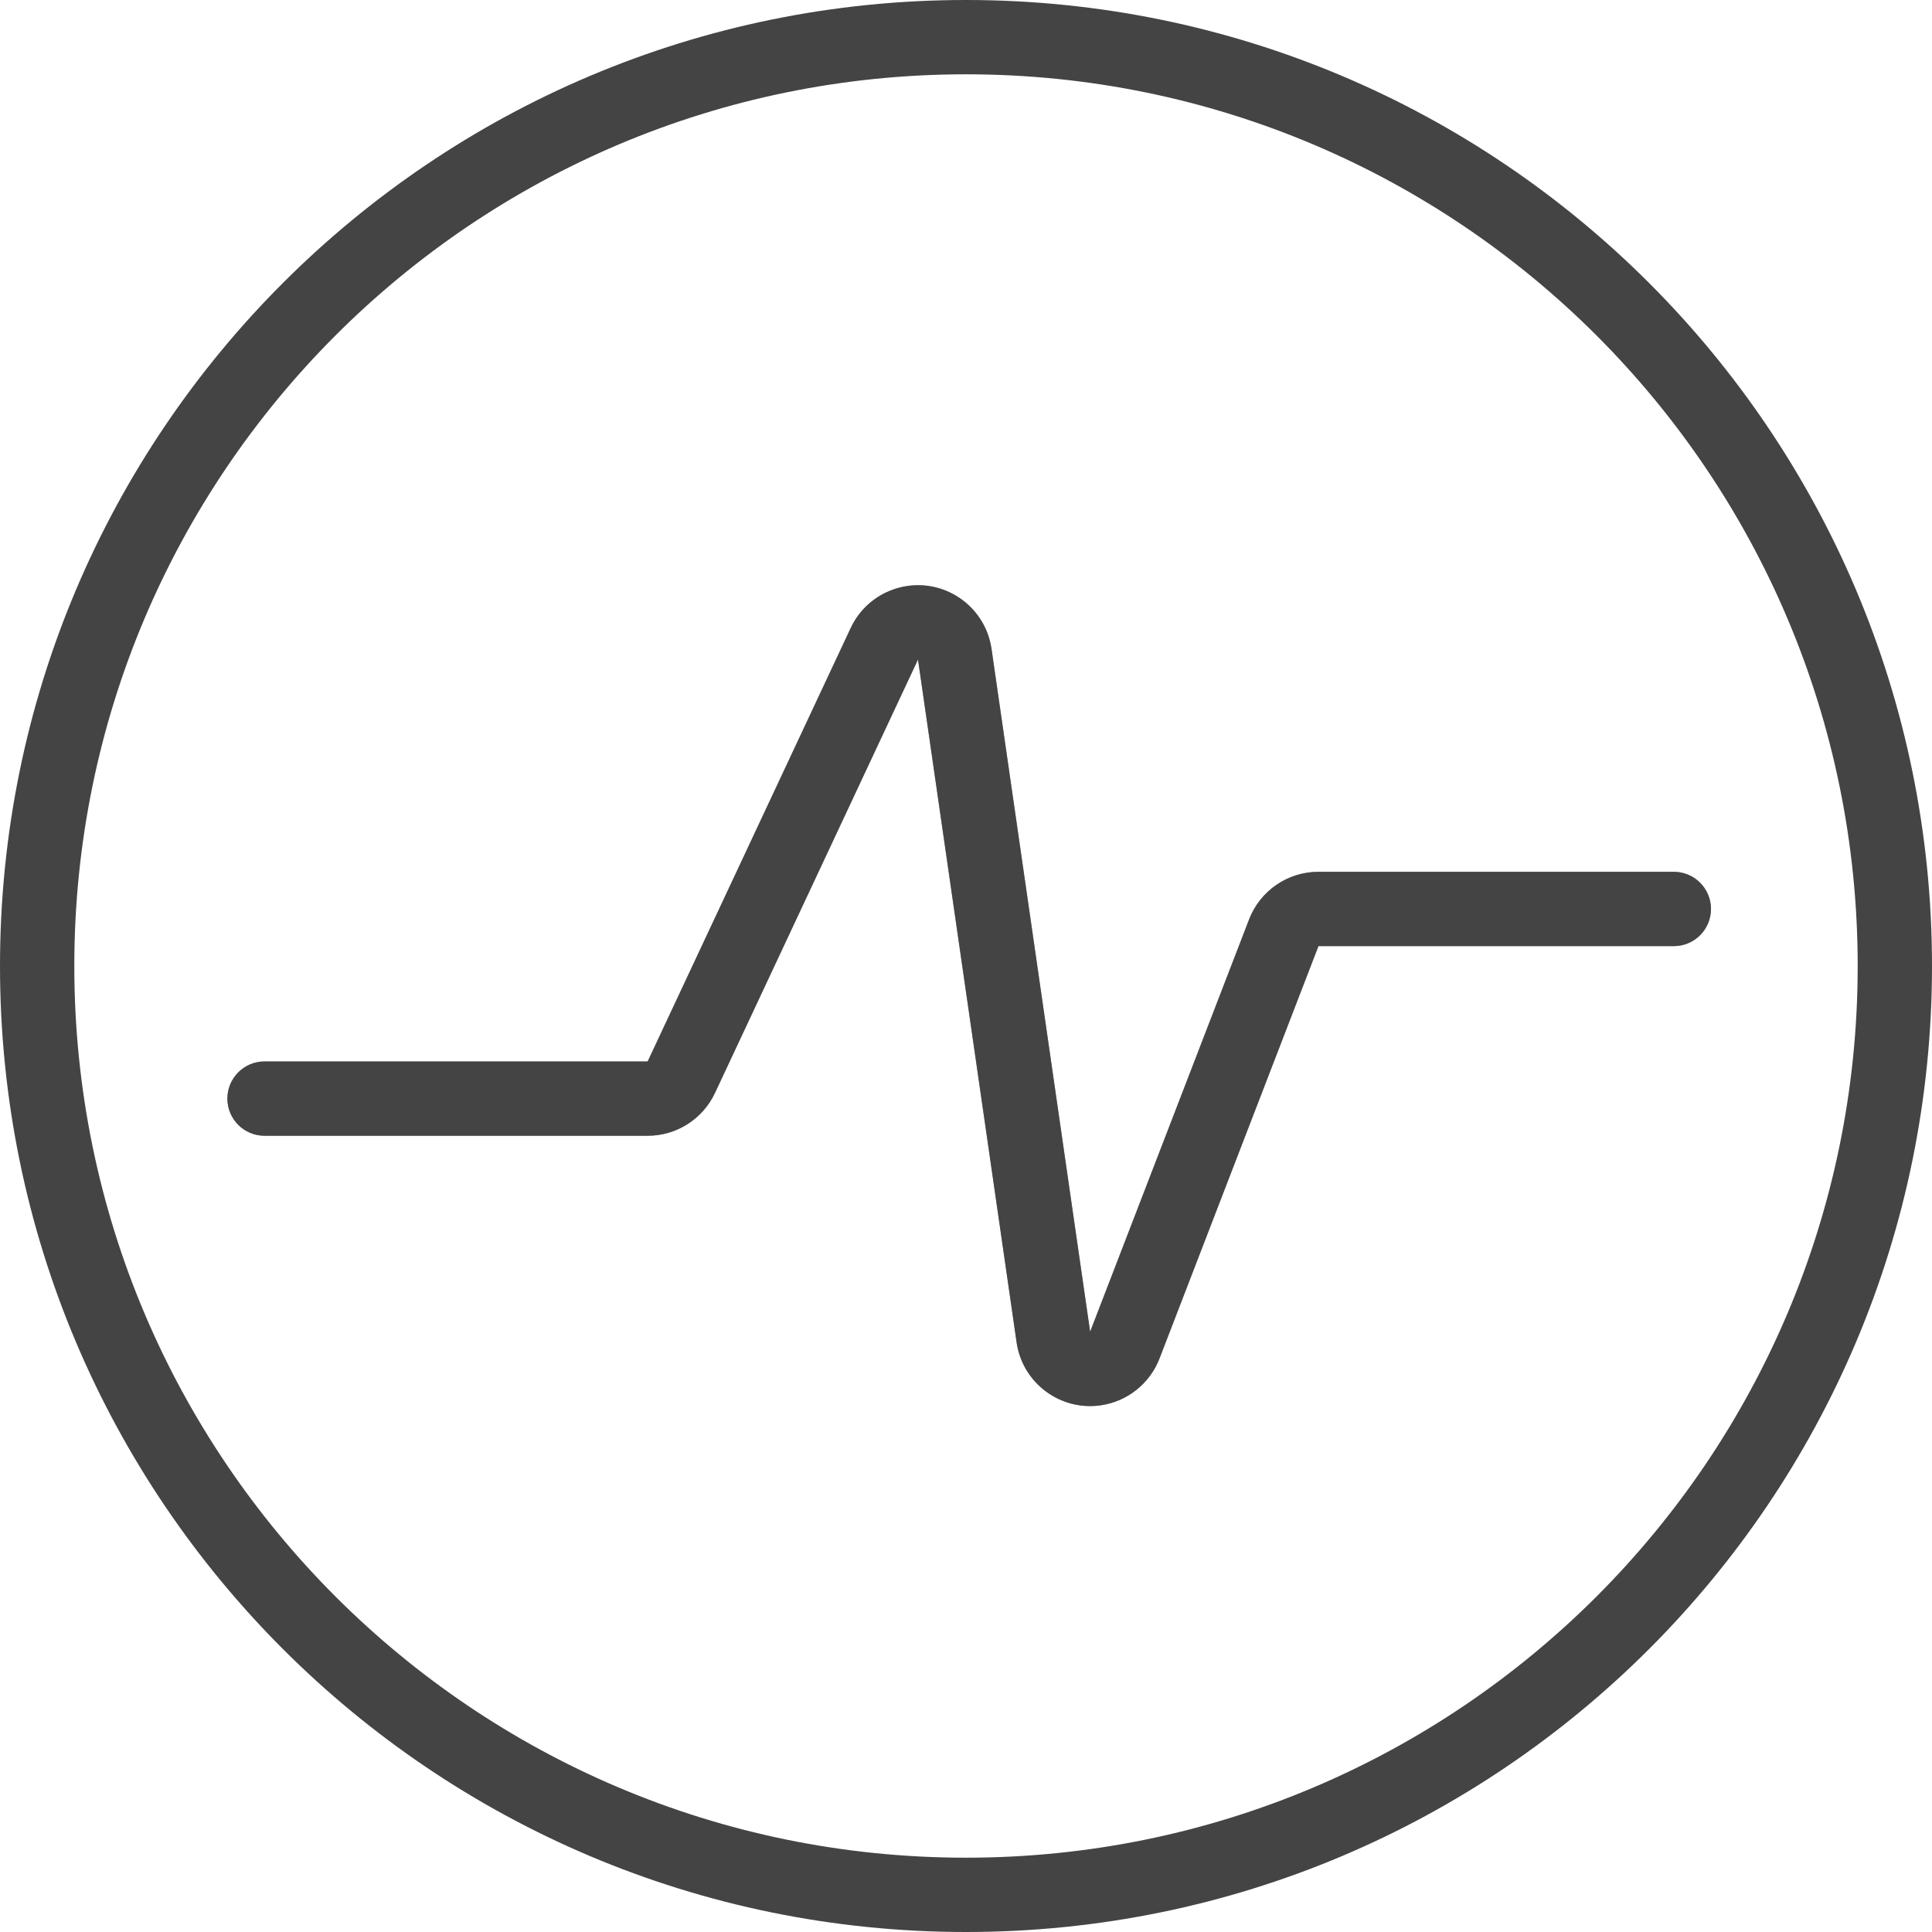
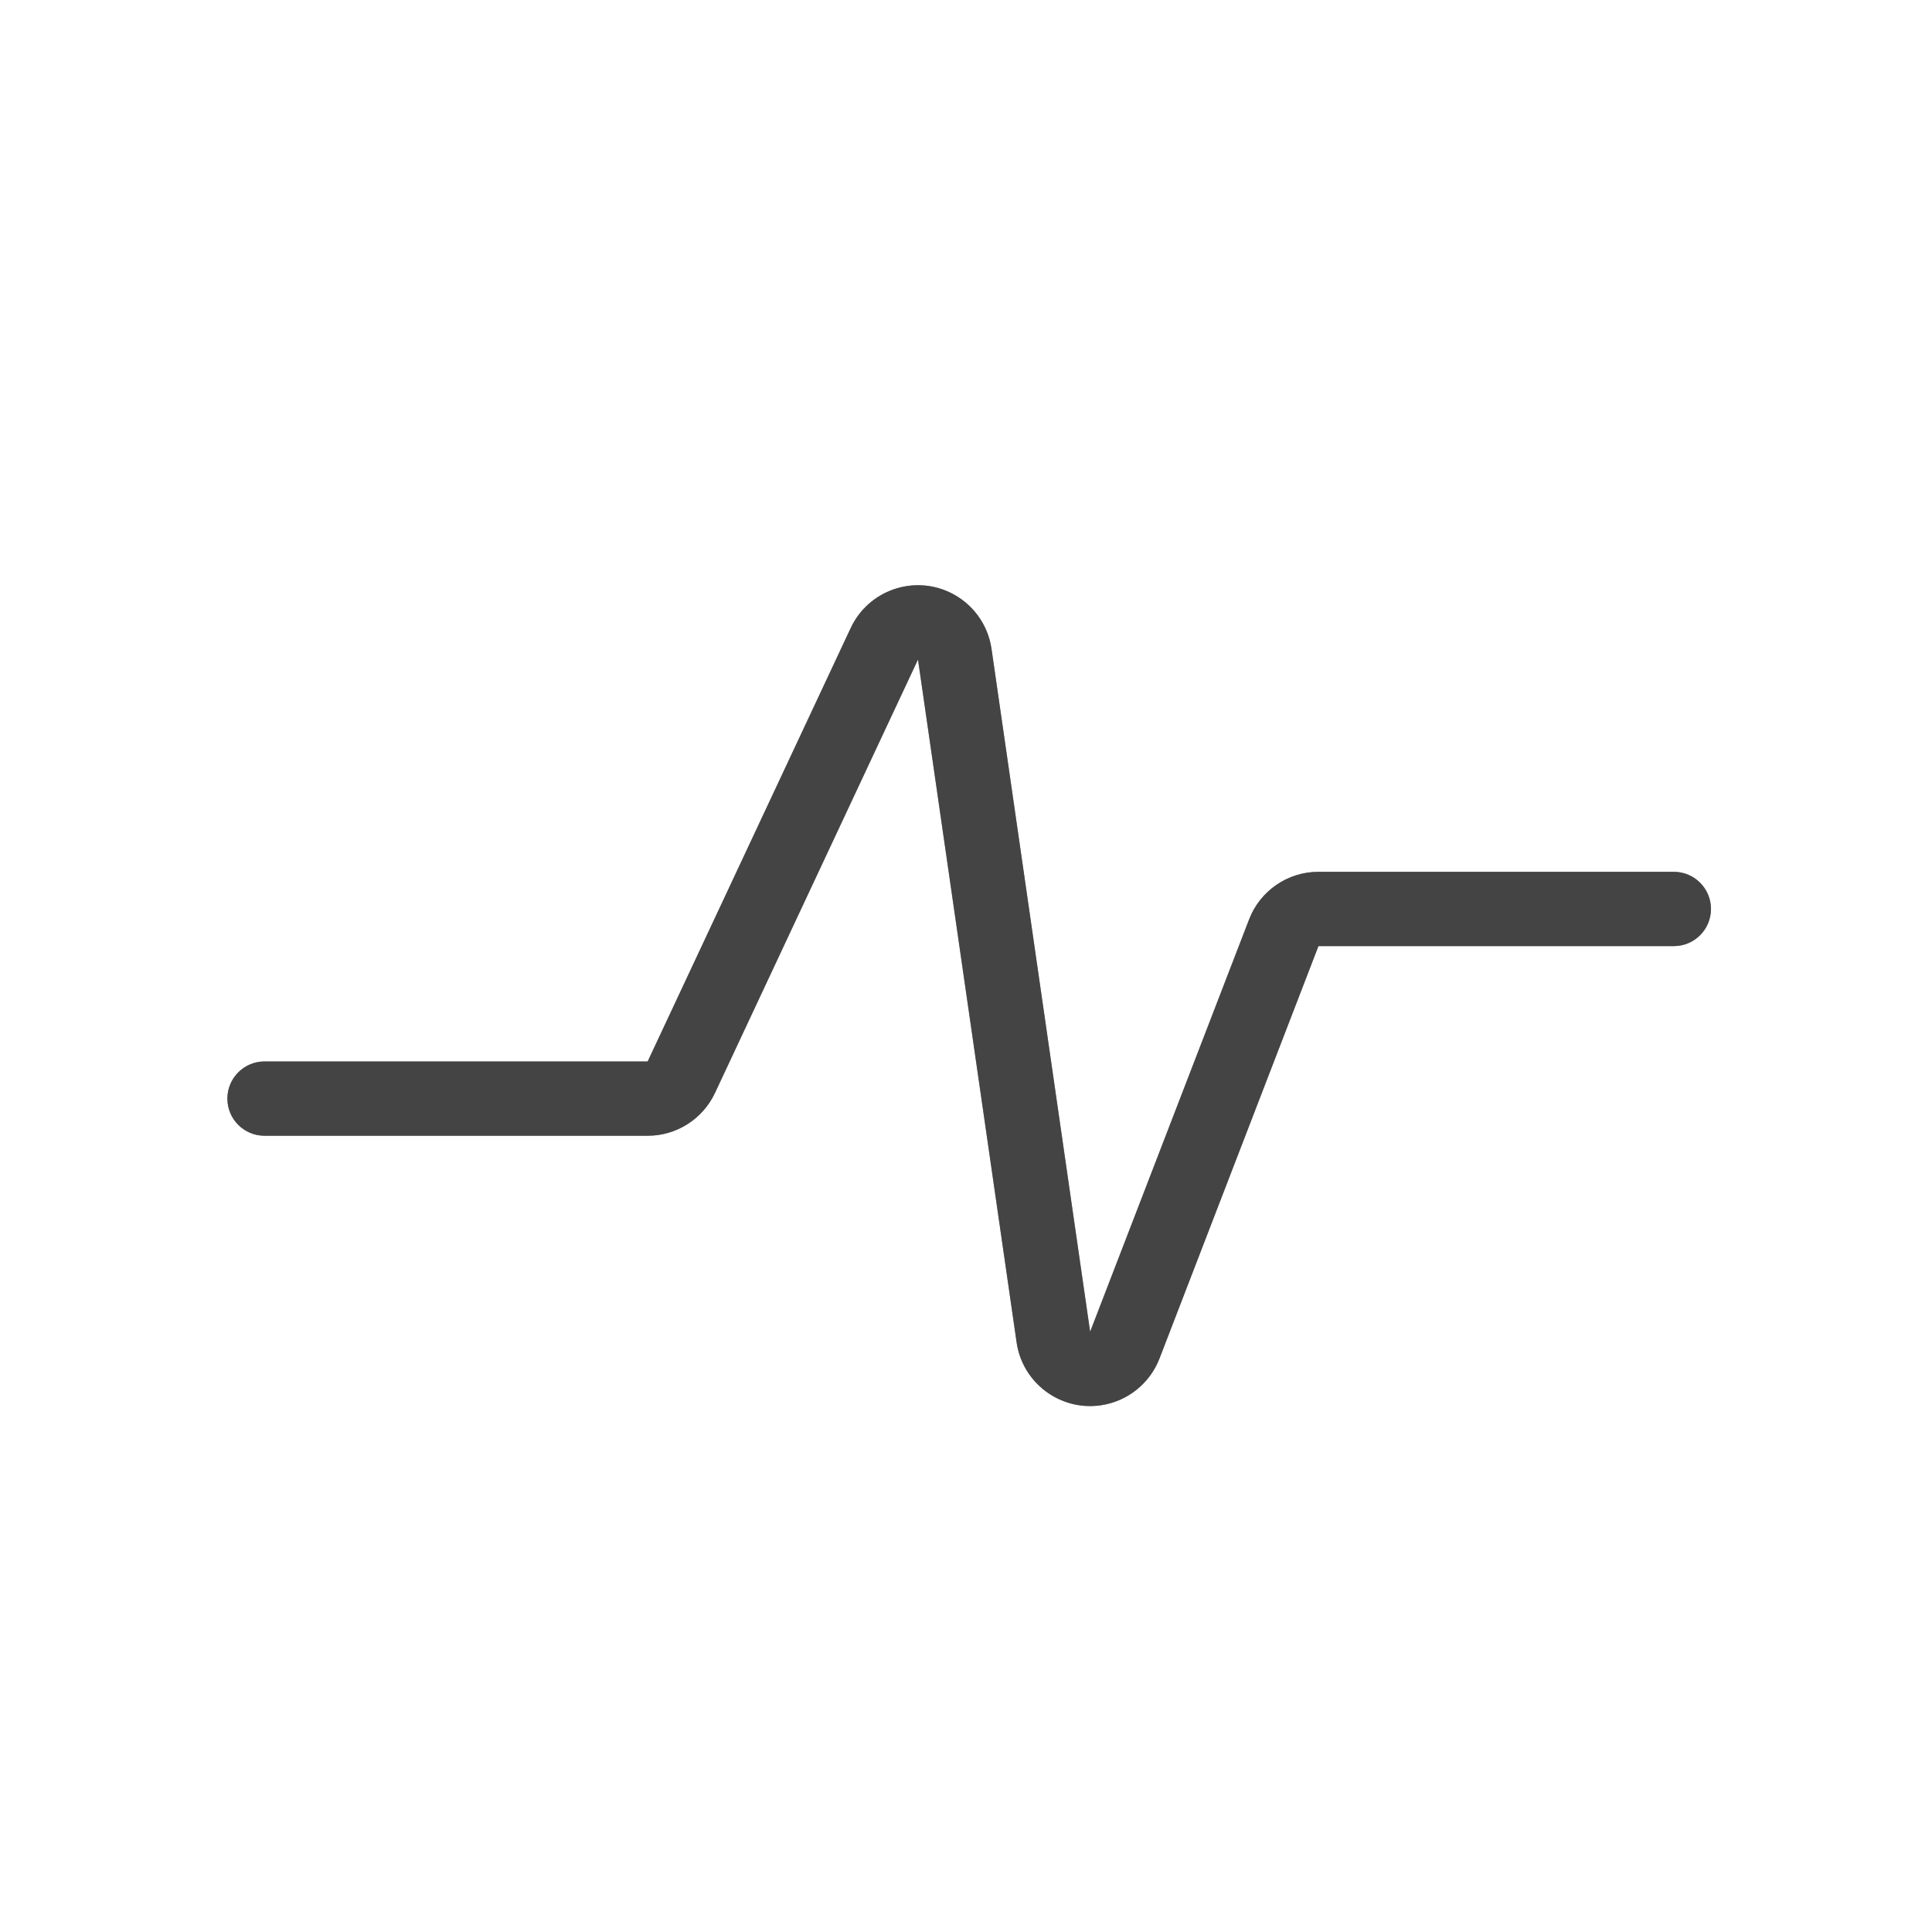
<svg xmlns="http://www.w3.org/2000/svg" xmlns:xlink="http://www.w3.org/1999/xlink" width="52" height="52" viewBox="0 0 52 52">
  <defs>
    <path id="icon-activity-a" d="M7.12,30.569 C6.568,30.569 6.12,30.122 6.12,29.569 C6.12,29.017 6.568,28.569 7.12,28.569 L17.432,28.569 L22.897,16.903 C23.365,15.903 24.556,15.472 25.556,15.94 C26.166,16.226 26.591,16.799 26.687,17.465 L29.341,35.844 L33.62,24.745 C33.917,23.974 34.659,23.465 35.486,23.465 L45.051,23.465 C45.603,23.465 46.051,23.913 46.051,24.465 C46.051,25.017 45.603,25.465 45.051,25.465 L35.486,25.465 L31.208,36.564 C30.947,37.239 30.343,37.72 29.627,37.824 C28.534,37.982 27.52,37.223 27.362,36.13 L24.708,17.751 L19.243,29.418 C18.913,30.12 18.208,30.569 17.432,30.569 L7.12,30.569 Z" />
  </defs>
  <g fill="none">
-     <path fill="#444" d="M26,52 C11.641,52 0,40.359 0,26 C0,11.641 11.641,0 26,0 C40.359,0 52,11.641 52,26 C52,40.359 40.359,52 26,52 Z M26,50 C39.255,50 50,39.255 50,26 C50,12.745 39.255,2 26,2 C12.745,2 2,12.745 2,26 C2,39.255 12.745,50 26,50 Z" />
    <use fill="#979797" xlink:href="#icon-activity-a" />
    <use fill="#444" xlink:href="#icon-activity-a" />
  </g>
</svg>